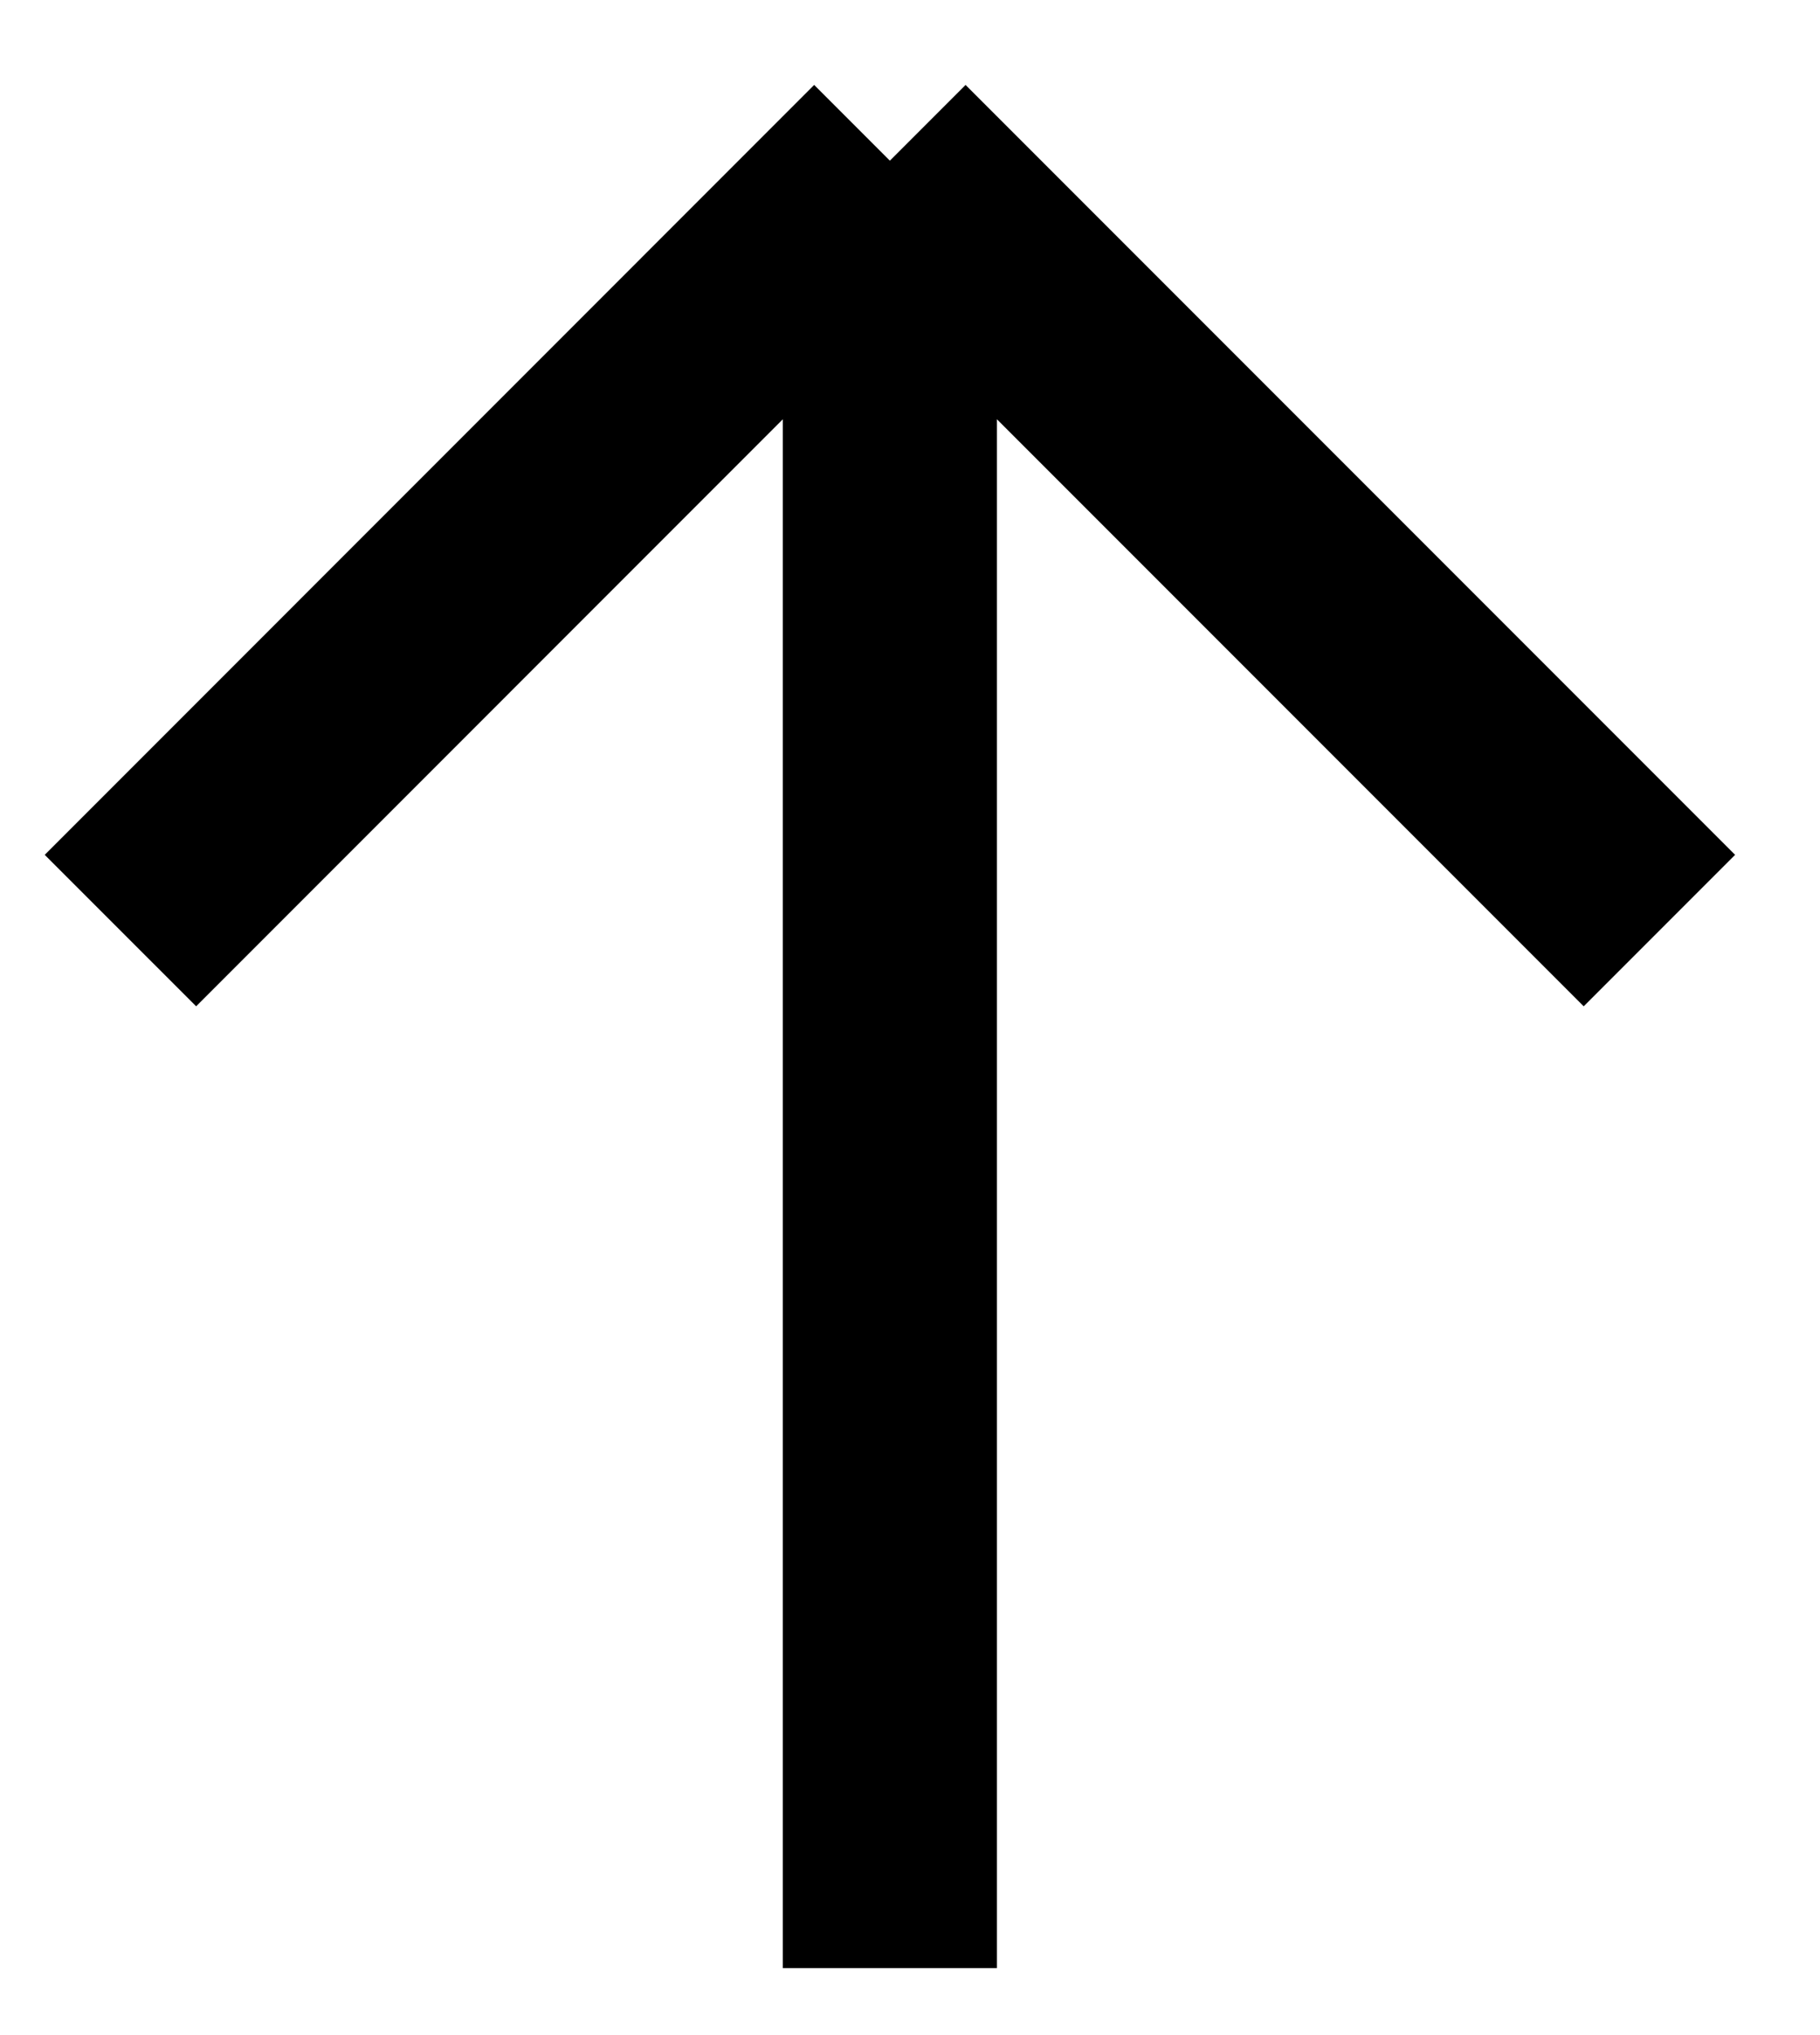
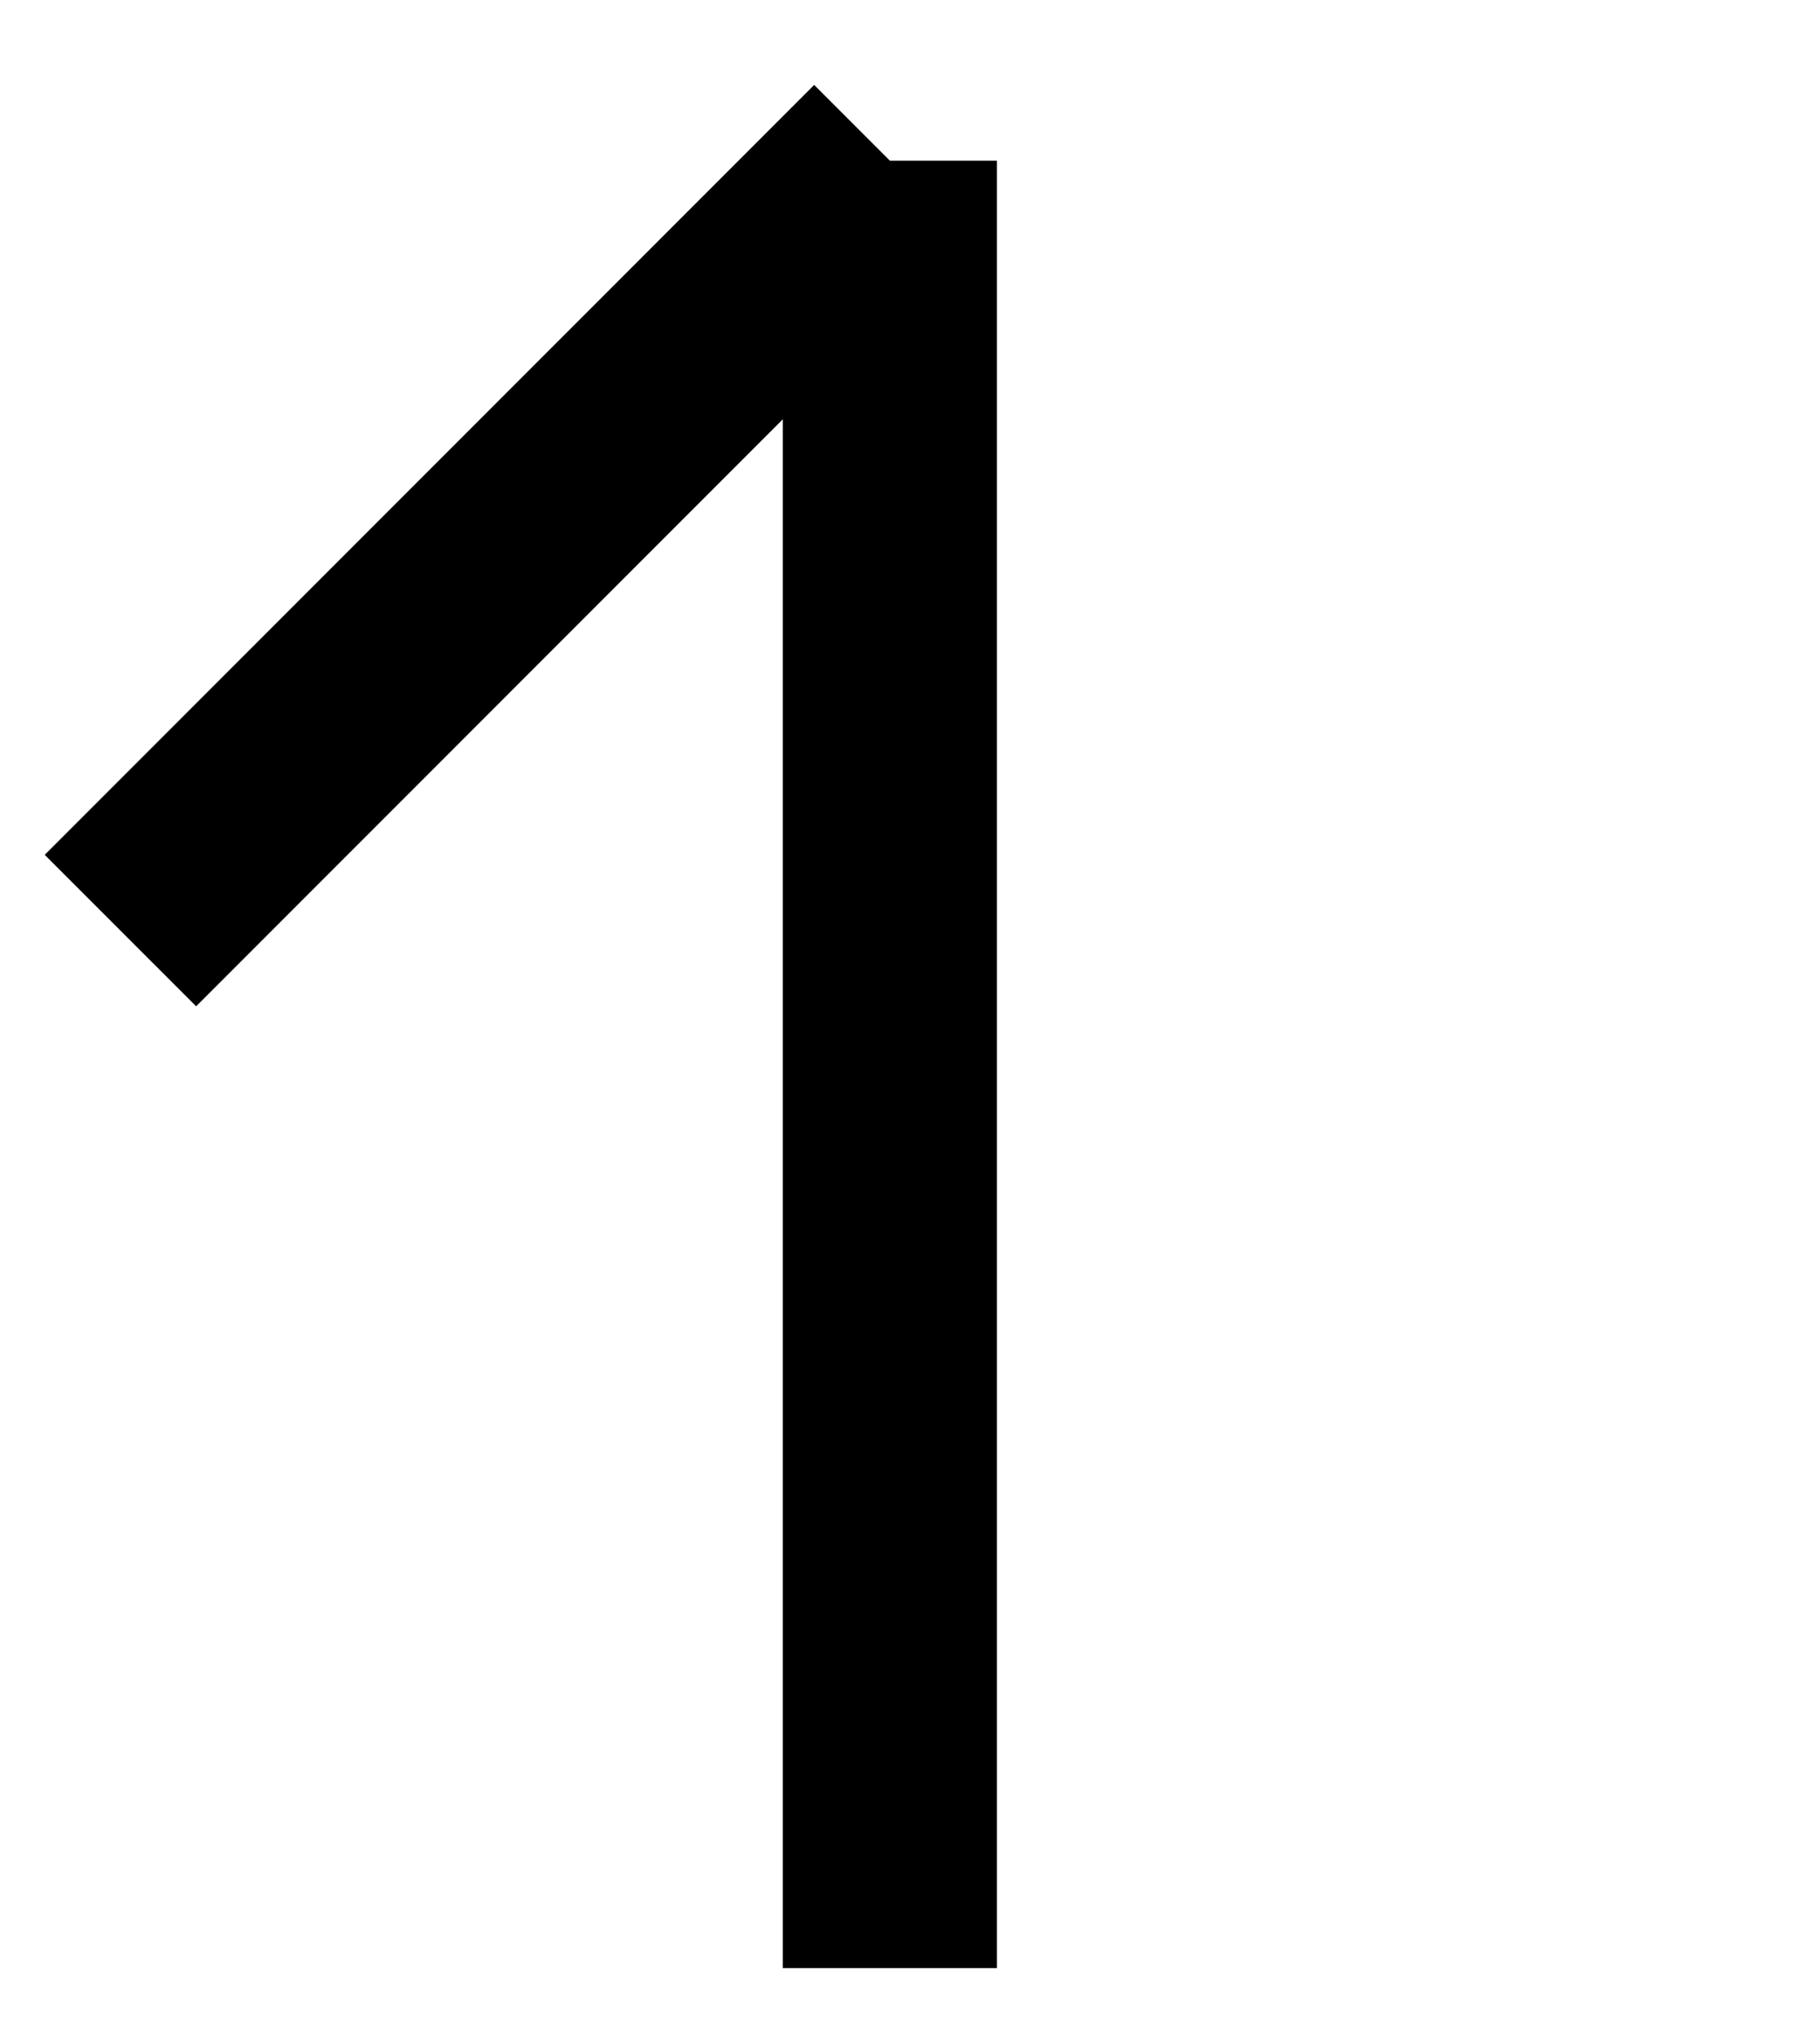
<svg xmlns="http://www.w3.org/2000/svg" width="17" height="19" viewBox="0 0 17 19" fill="none">
-   <path d="M8.312 18.375L8.312 1.5M8.312 1.5L15.5 8.688M8.312 1.5L1.125 8.688" stroke="currentColor" stroke-width="2" />
+   <path d="M8.312 18.375L8.312 1.5M8.312 1.5M8.312 1.5L1.125 8.688" stroke="currentColor" stroke-width="2" />
</svg>